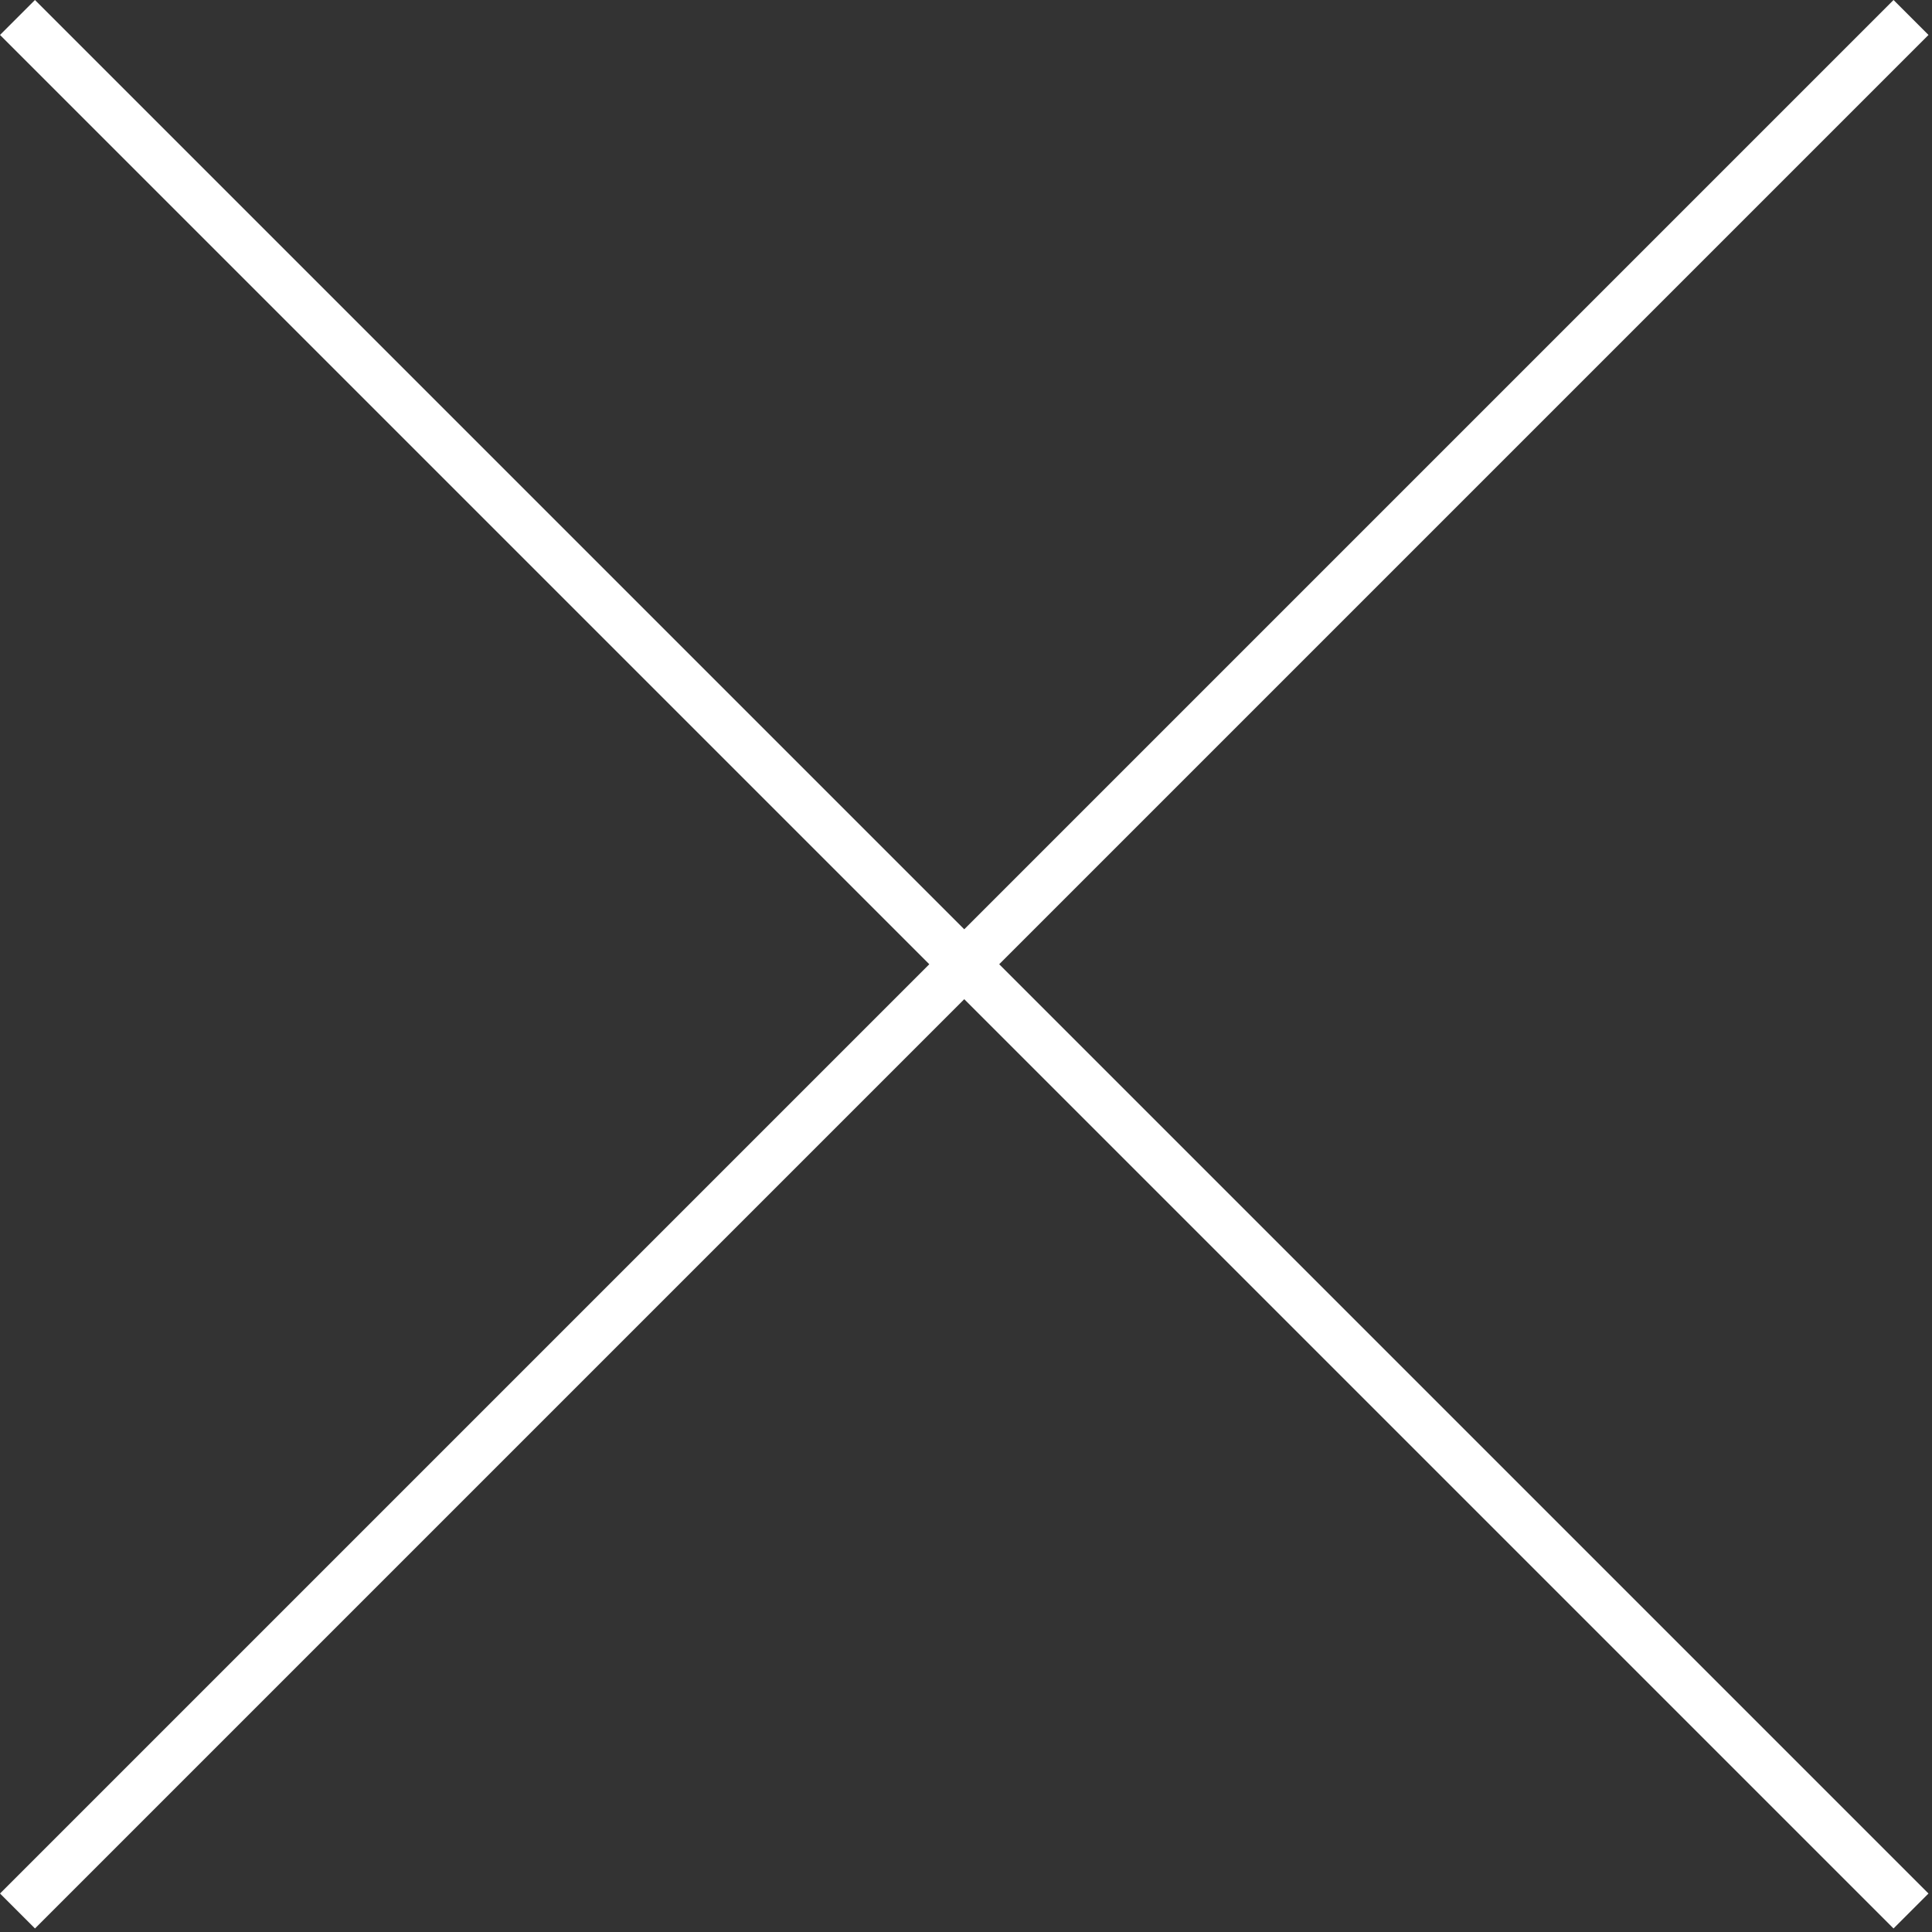
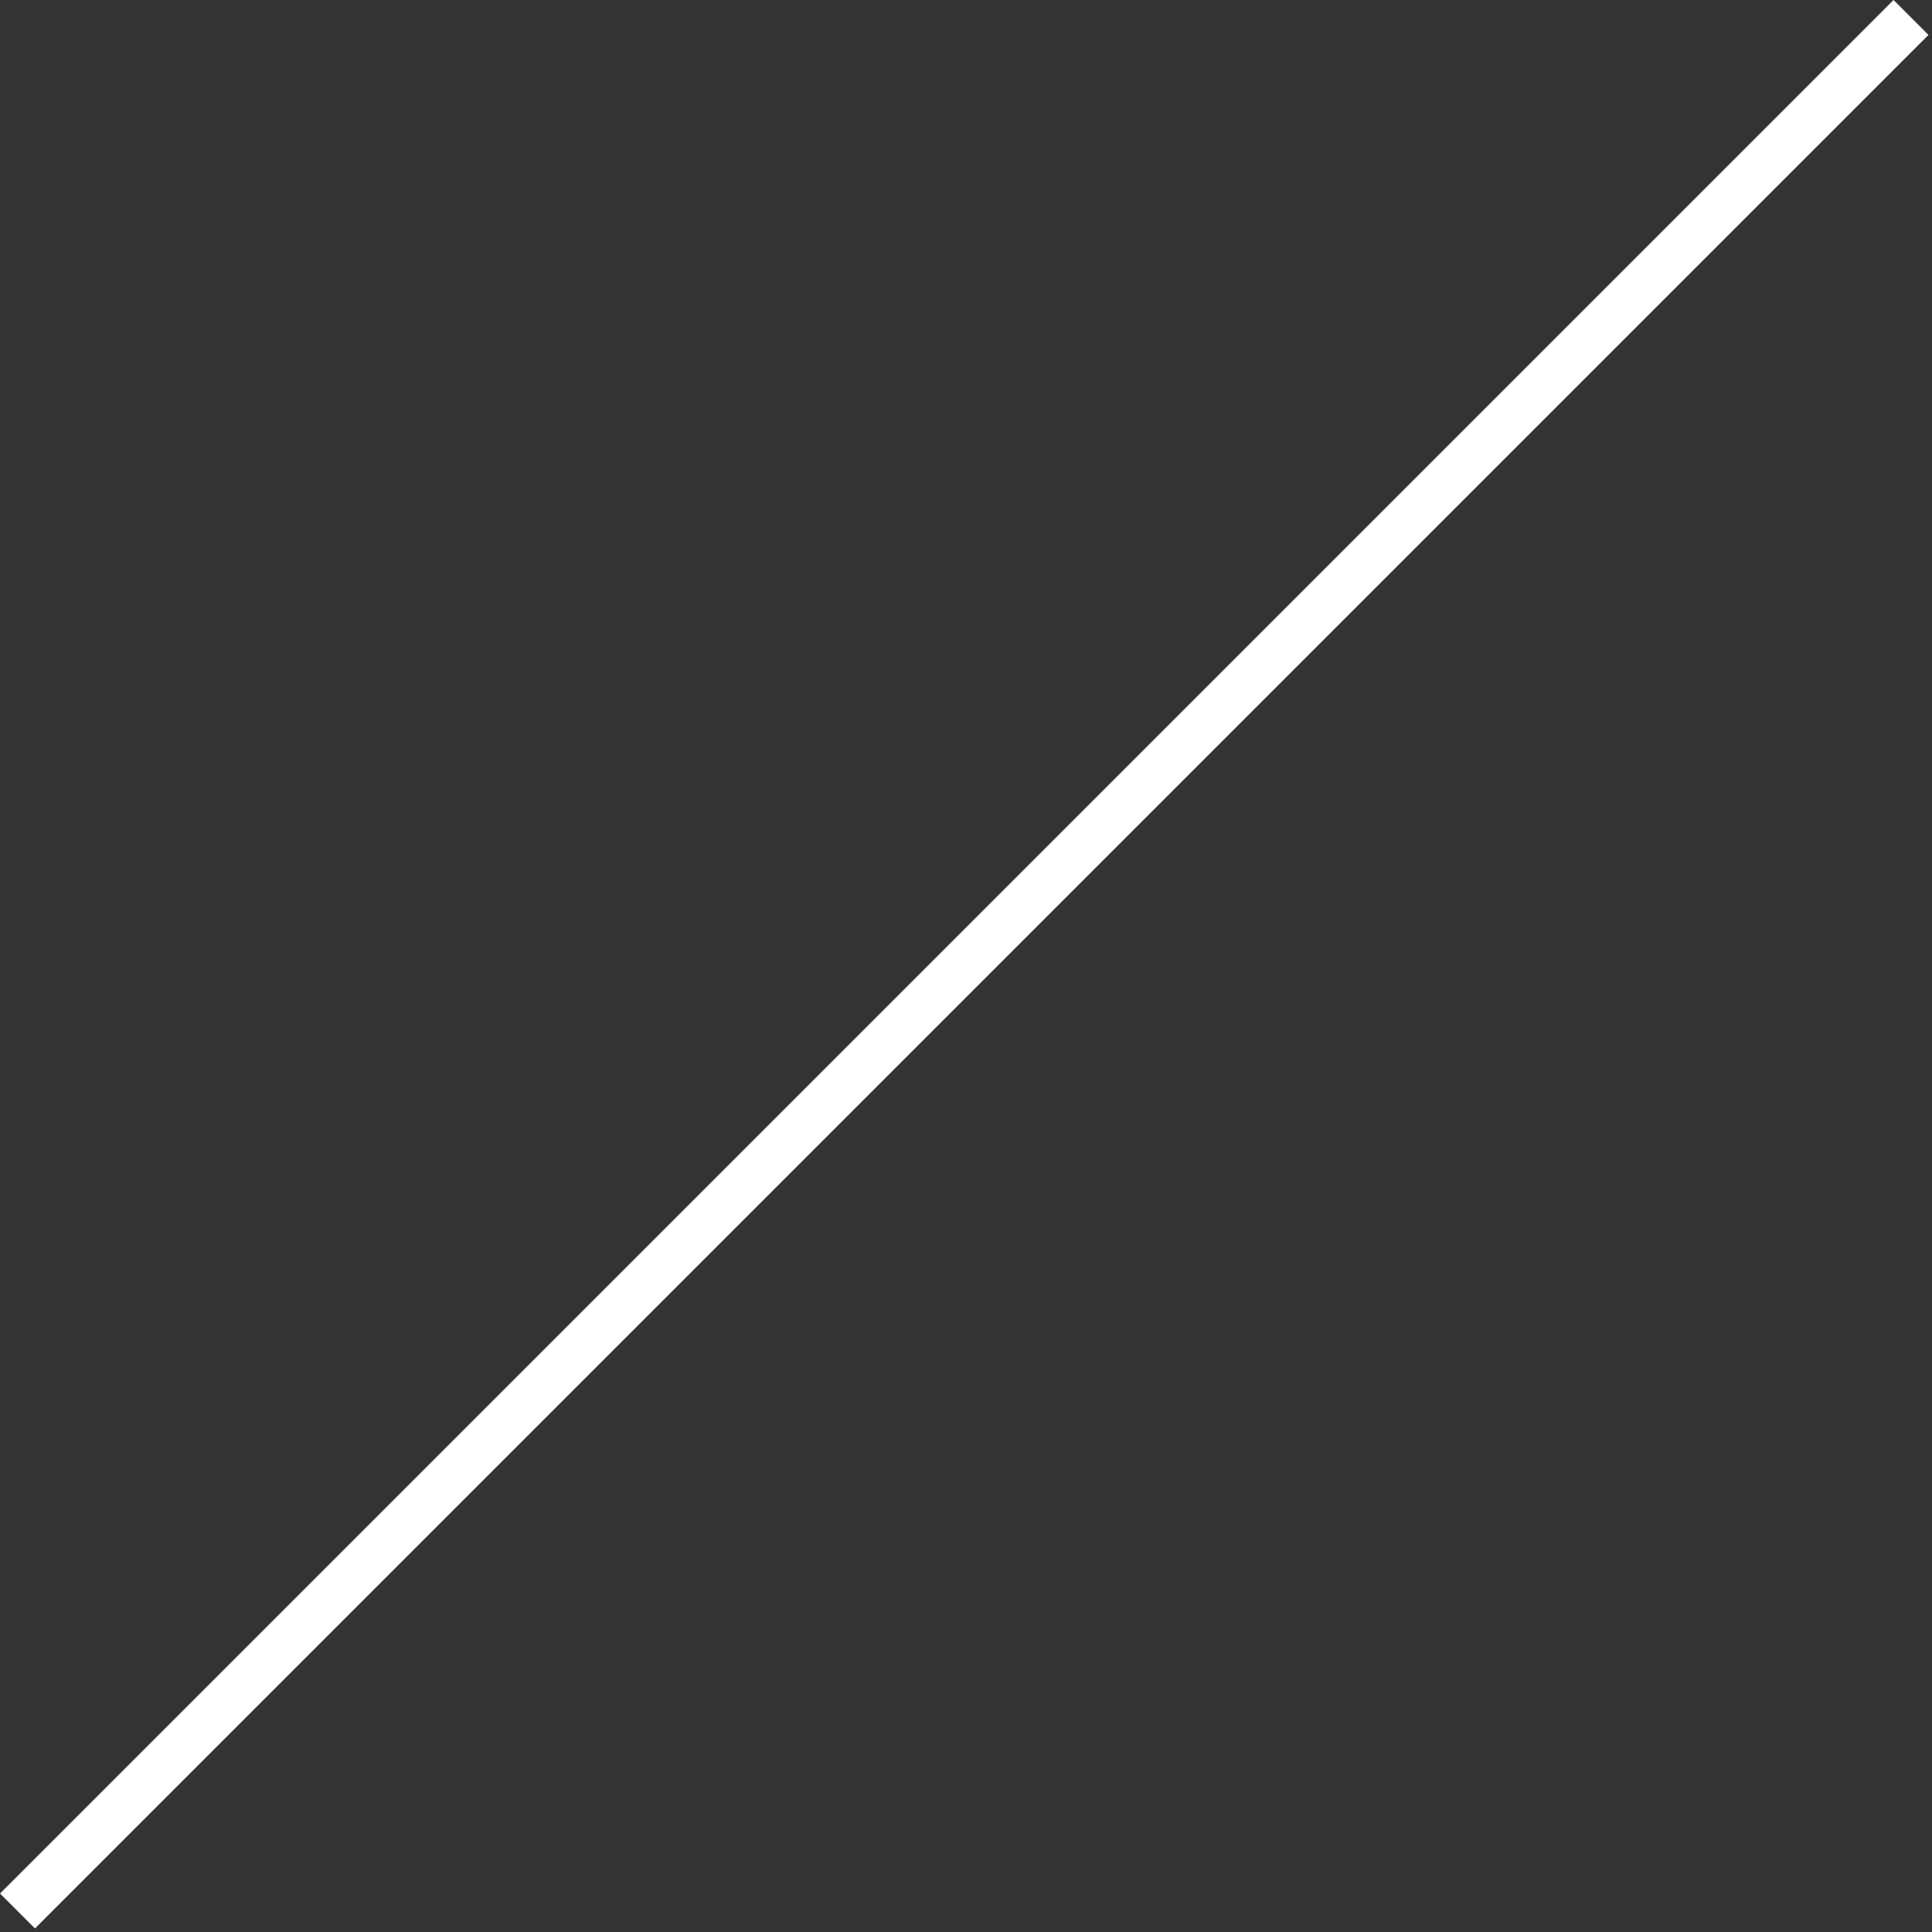
<svg xmlns="http://www.w3.org/2000/svg" width="430" height="430" viewBox="0 0 430 430" fill="none">
  <rect x="0" y="0" width="430" height="430" fill="#333333" stroke="none" />
-   <rect x="7.781" width="596" height="11" transform="rotate(45 7.781 0)" fill="white" />
  <rect x="429.219" y="7.777" width="596" height="11" transform="rotate(135 429.219 7.777)" fill="white" />
</svg>